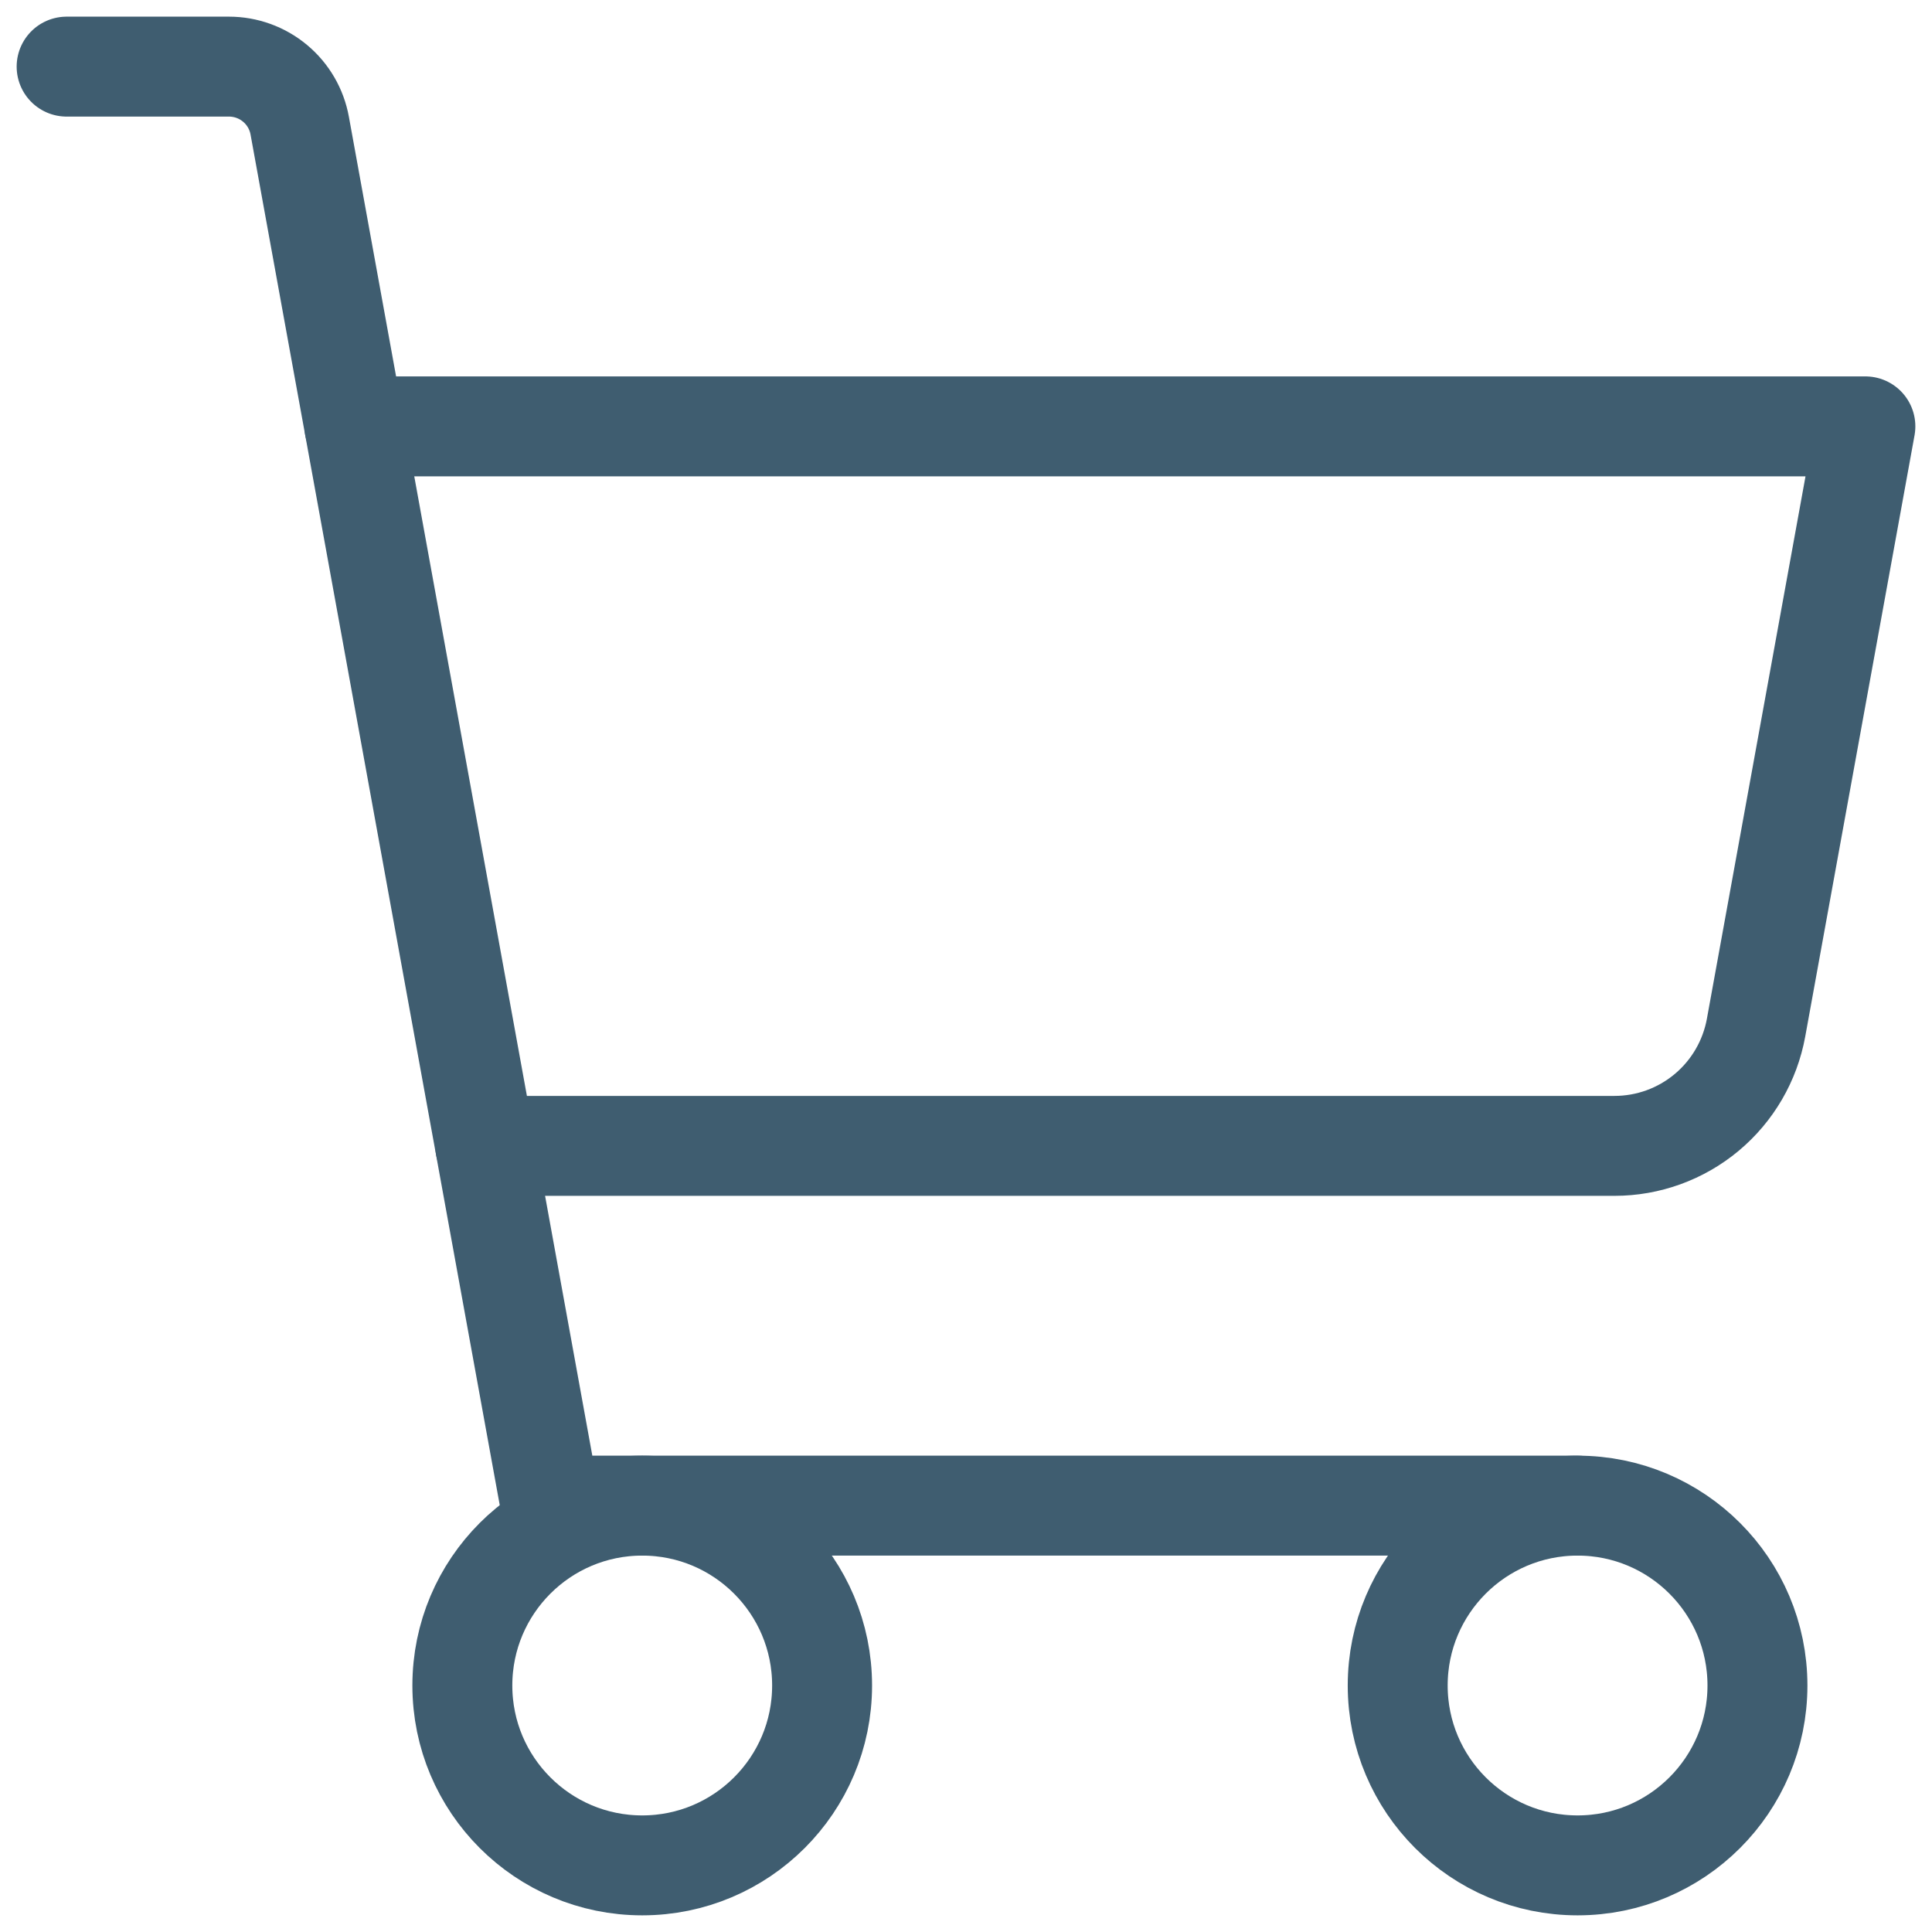
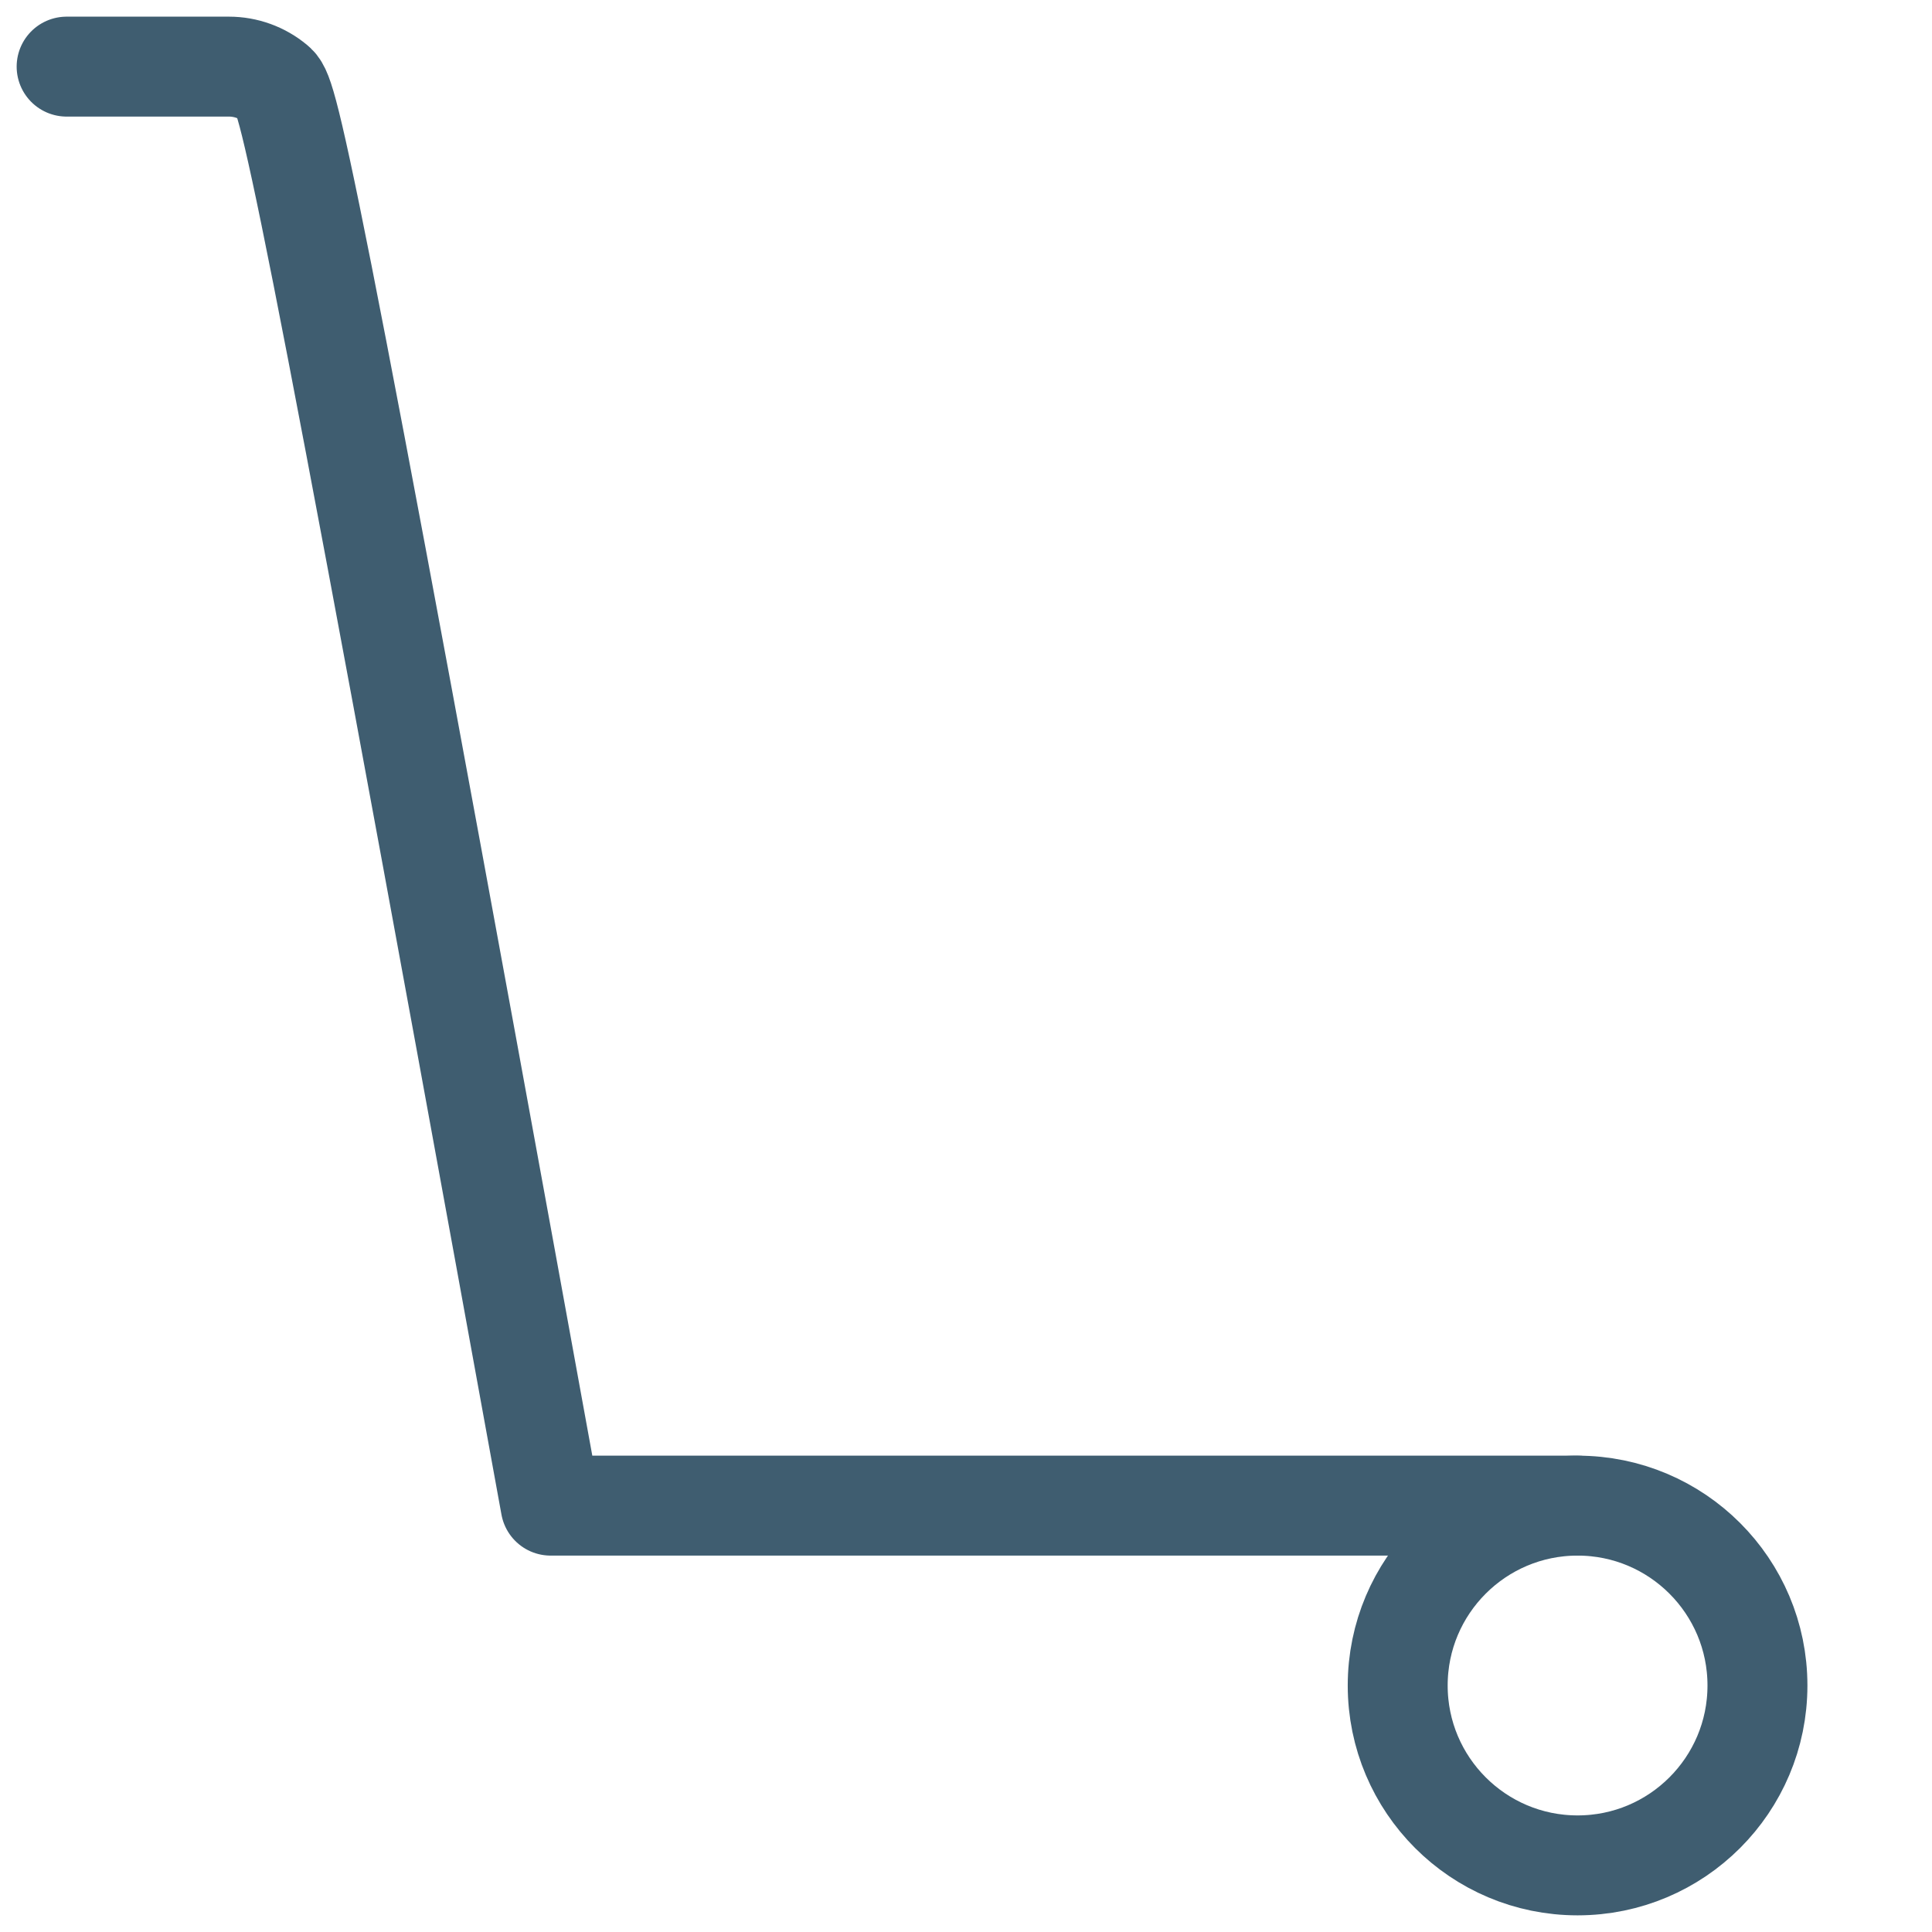
<svg xmlns="http://www.w3.org/2000/svg" fill="none" viewBox="0 0 29 29" height="29" width="29">
-   <path stroke-linejoin="round" stroke-linecap="round" stroke-width="1.5" stroke="#3F5D70" d="M23.68 22.6H8.265L4.499 1.887C4.454 1.638 4.323 1.413 4.129 1.251C3.935 1.089 3.69 1 3.437 1H1" />
-   <path stroke-linejoin="round" stroke-linecap="round" stroke-width="1.5" stroke="#3F5D70" d="M9.64 28C11.131 28 12.34 26.791 12.34 25.3C12.34 23.809 11.131 22.6 9.64 22.6C8.149 22.6 6.94 23.809 6.94 25.3C6.94 26.791 8.149 28 9.64 28Z" />
+   <path stroke-linejoin="round" stroke-linecap="round" stroke-width="1.5" stroke="#3F5D70" d="M23.68 22.6H8.265C4.454 1.638 4.323 1.413 4.129 1.251C3.935 1.089 3.69 1 3.437 1H1" />
  <path stroke-linejoin="round" stroke-linecap="round" stroke-width="1.5" stroke="#3F5D70" d="M23.68 28C25.171 28 26.38 26.791 26.38 25.3C26.38 23.809 25.171 22.6 23.68 22.6C22.189 22.6 20.98 23.809 20.98 25.3C20.98 26.791 22.189 28 23.68 28Z" />
-   <path stroke-linejoin="round" stroke-linecap="round" stroke-width="1.5" stroke="#3F5D70" d="M7.284 17.2H24.234C24.739 17.2 25.229 17.023 25.618 16.698C26.006 16.374 26.268 15.924 26.359 15.426L28 6.4H5.32" />
</svg>